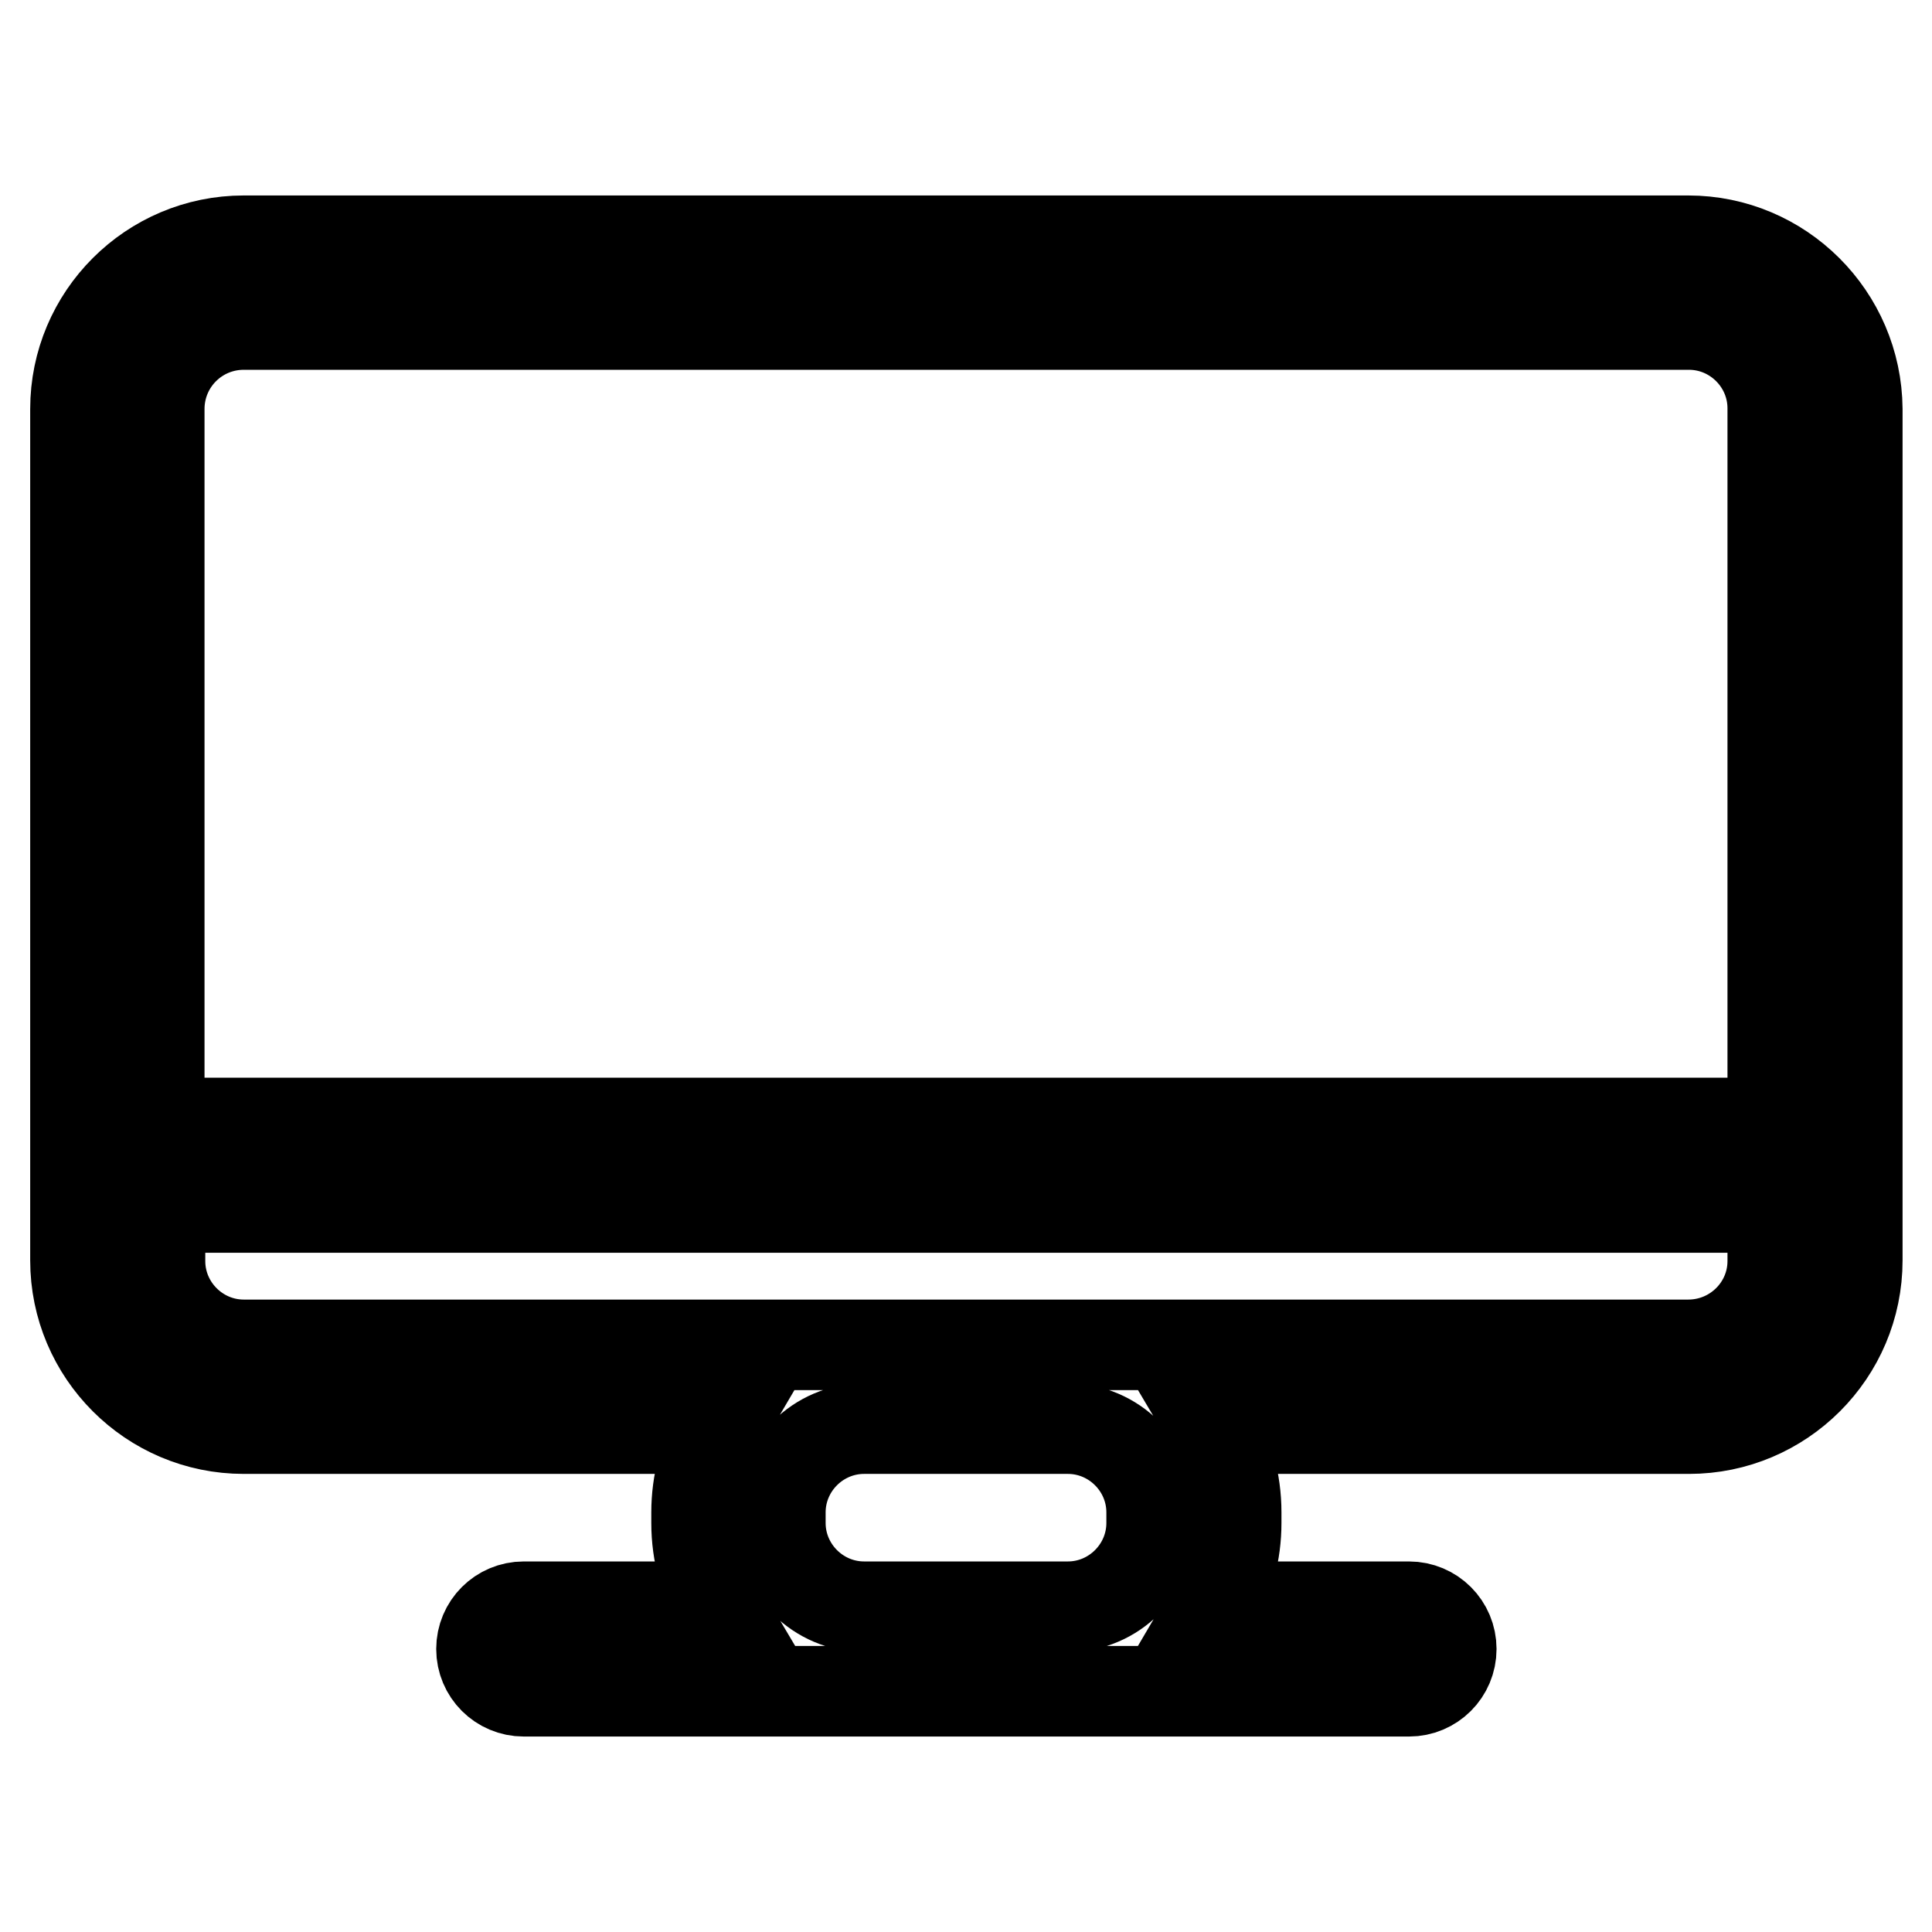
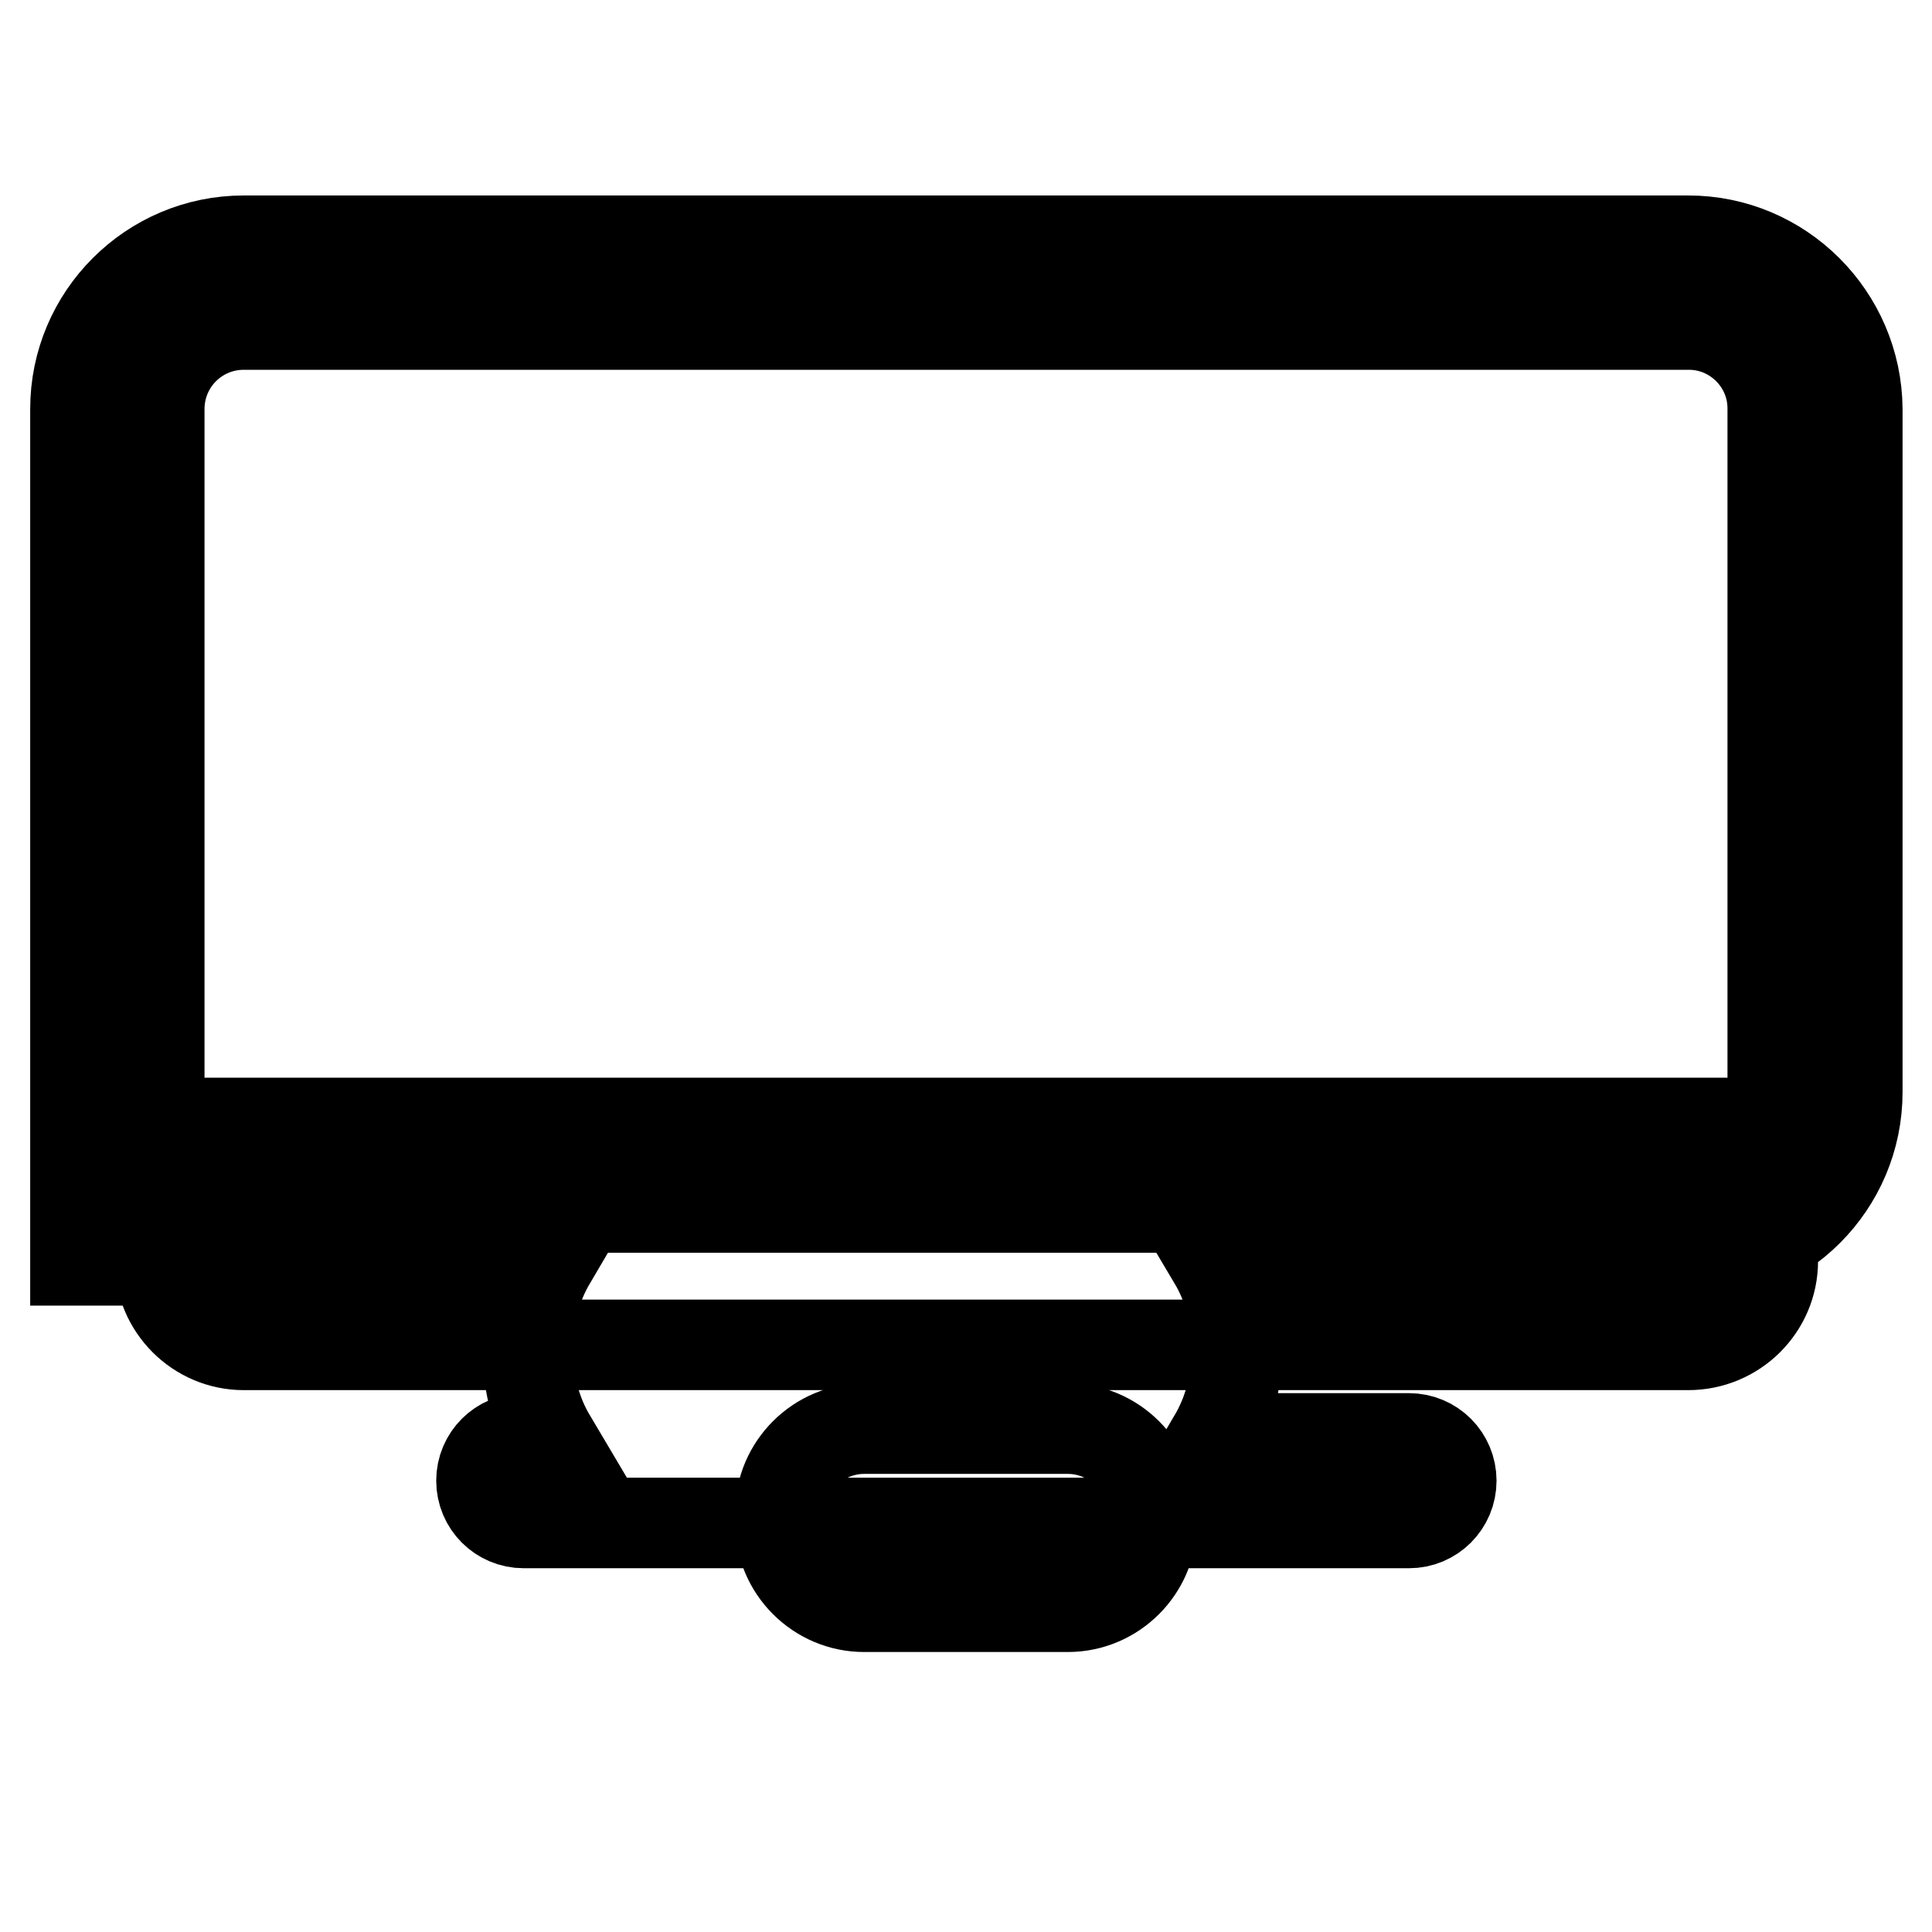
<svg xmlns="http://www.w3.org/2000/svg" version="1.1" x="0px" y="0px" viewBox="0 0 256 256" enable-background="new 0 0 256 256" xml:space="preserve">
  <g>
-     <path stroke-width="12" fill-opacity="0" stroke="#000000" d="M223.7,31.9H32.3C20,31.9,10,41.9,10,54.2V167c0,12.3,10,22.3,22.3,22.3h63c-2,3.4-3,7.2-3,11.1v1.4 c0,4.1,1.1,7.9,3,11.1H69.4c-3.1,0-5.6,2.5-5.6,5.6c0,3.1,2.5,5.6,5.6,5.6h117.3c3.1,0,5.6-2.5,5.6-5.6c0-3.1-2.5-5.6-5.6-5.6 h-25.9c2-3.4,3-7.2,3-11.1v-1.4c0-4.1-1.1-7.9-3-11.1h63c12.3,0,22.3-10,22.3-22.3V54.2C246,41.9,236,31.9,223.7,31.9L223.7,31.9z  M32.3,43h191.5c6.1,0,11.1,5,11.1,11.1v94.7H21.1V54.2C21.1,48,26.1,43,32.3,43z M152.6,200.4v1.4c0,6.1-5,11.1-11.1,11.1h-27 c-6.1,0-11.1-5-11.1-11.1v-1.4c0-6.1,5-11.1,11.1-11.1h27C147.6,189.3,152.6,194.3,152.6,200.4z M223.7,178.2H32.3 c-6.1,0-11.1-5-11.1-11.1v-7.1h213.7v7.1C234.9,173.2,229.9,178.2,223.7,178.2z" />
+     <path stroke-width="12" fill-opacity="0" stroke="#000000" d="M223.7,31.9H32.3C20,31.9,10,41.9,10,54.2V167h63c-2,3.4-3,7.2-3,11.1v1.4 c0,4.1,1.1,7.9,3,11.1H69.4c-3.1,0-5.6,2.5-5.6,5.6c0,3.1,2.5,5.6,5.6,5.6h117.3c3.1,0,5.6-2.5,5.6-5.6c0-3.1-2.5-5.6-5.6-5.6 h-25.9c2-3.4,3-7.2,3-11.1v-1.4c0-4.1-1.1-7.9-3-11.1h63c12.3,0,22.3-10,22.3-22.3V54.2C246,41.9,236,31.9,223.7,31.9L223.7,31.9z  M32.3,43h191.5c6.1,0,11.1,5,11.1,11.1v94.7H21.1V54.2C21.1,48,26.1,43,32.3,43z M152.6,200.4v1.4c0,6.1-5,11.1-11.1,11.1h-27 c-6.1,0-11.1-5-11.1-11.1v-1.4c0-6.1,5-11.1,11.1-11.1h27C147.6,189.3,152.6,194.3,152.6,200.4z M223.7,178.2H32.3 c-6.1,0-11.1-5-11.1-11.1v-7.1h213.7v7.1C234.9,173.2,229.9,178.2,223.7,178.2z" />
  </g>
</svg>